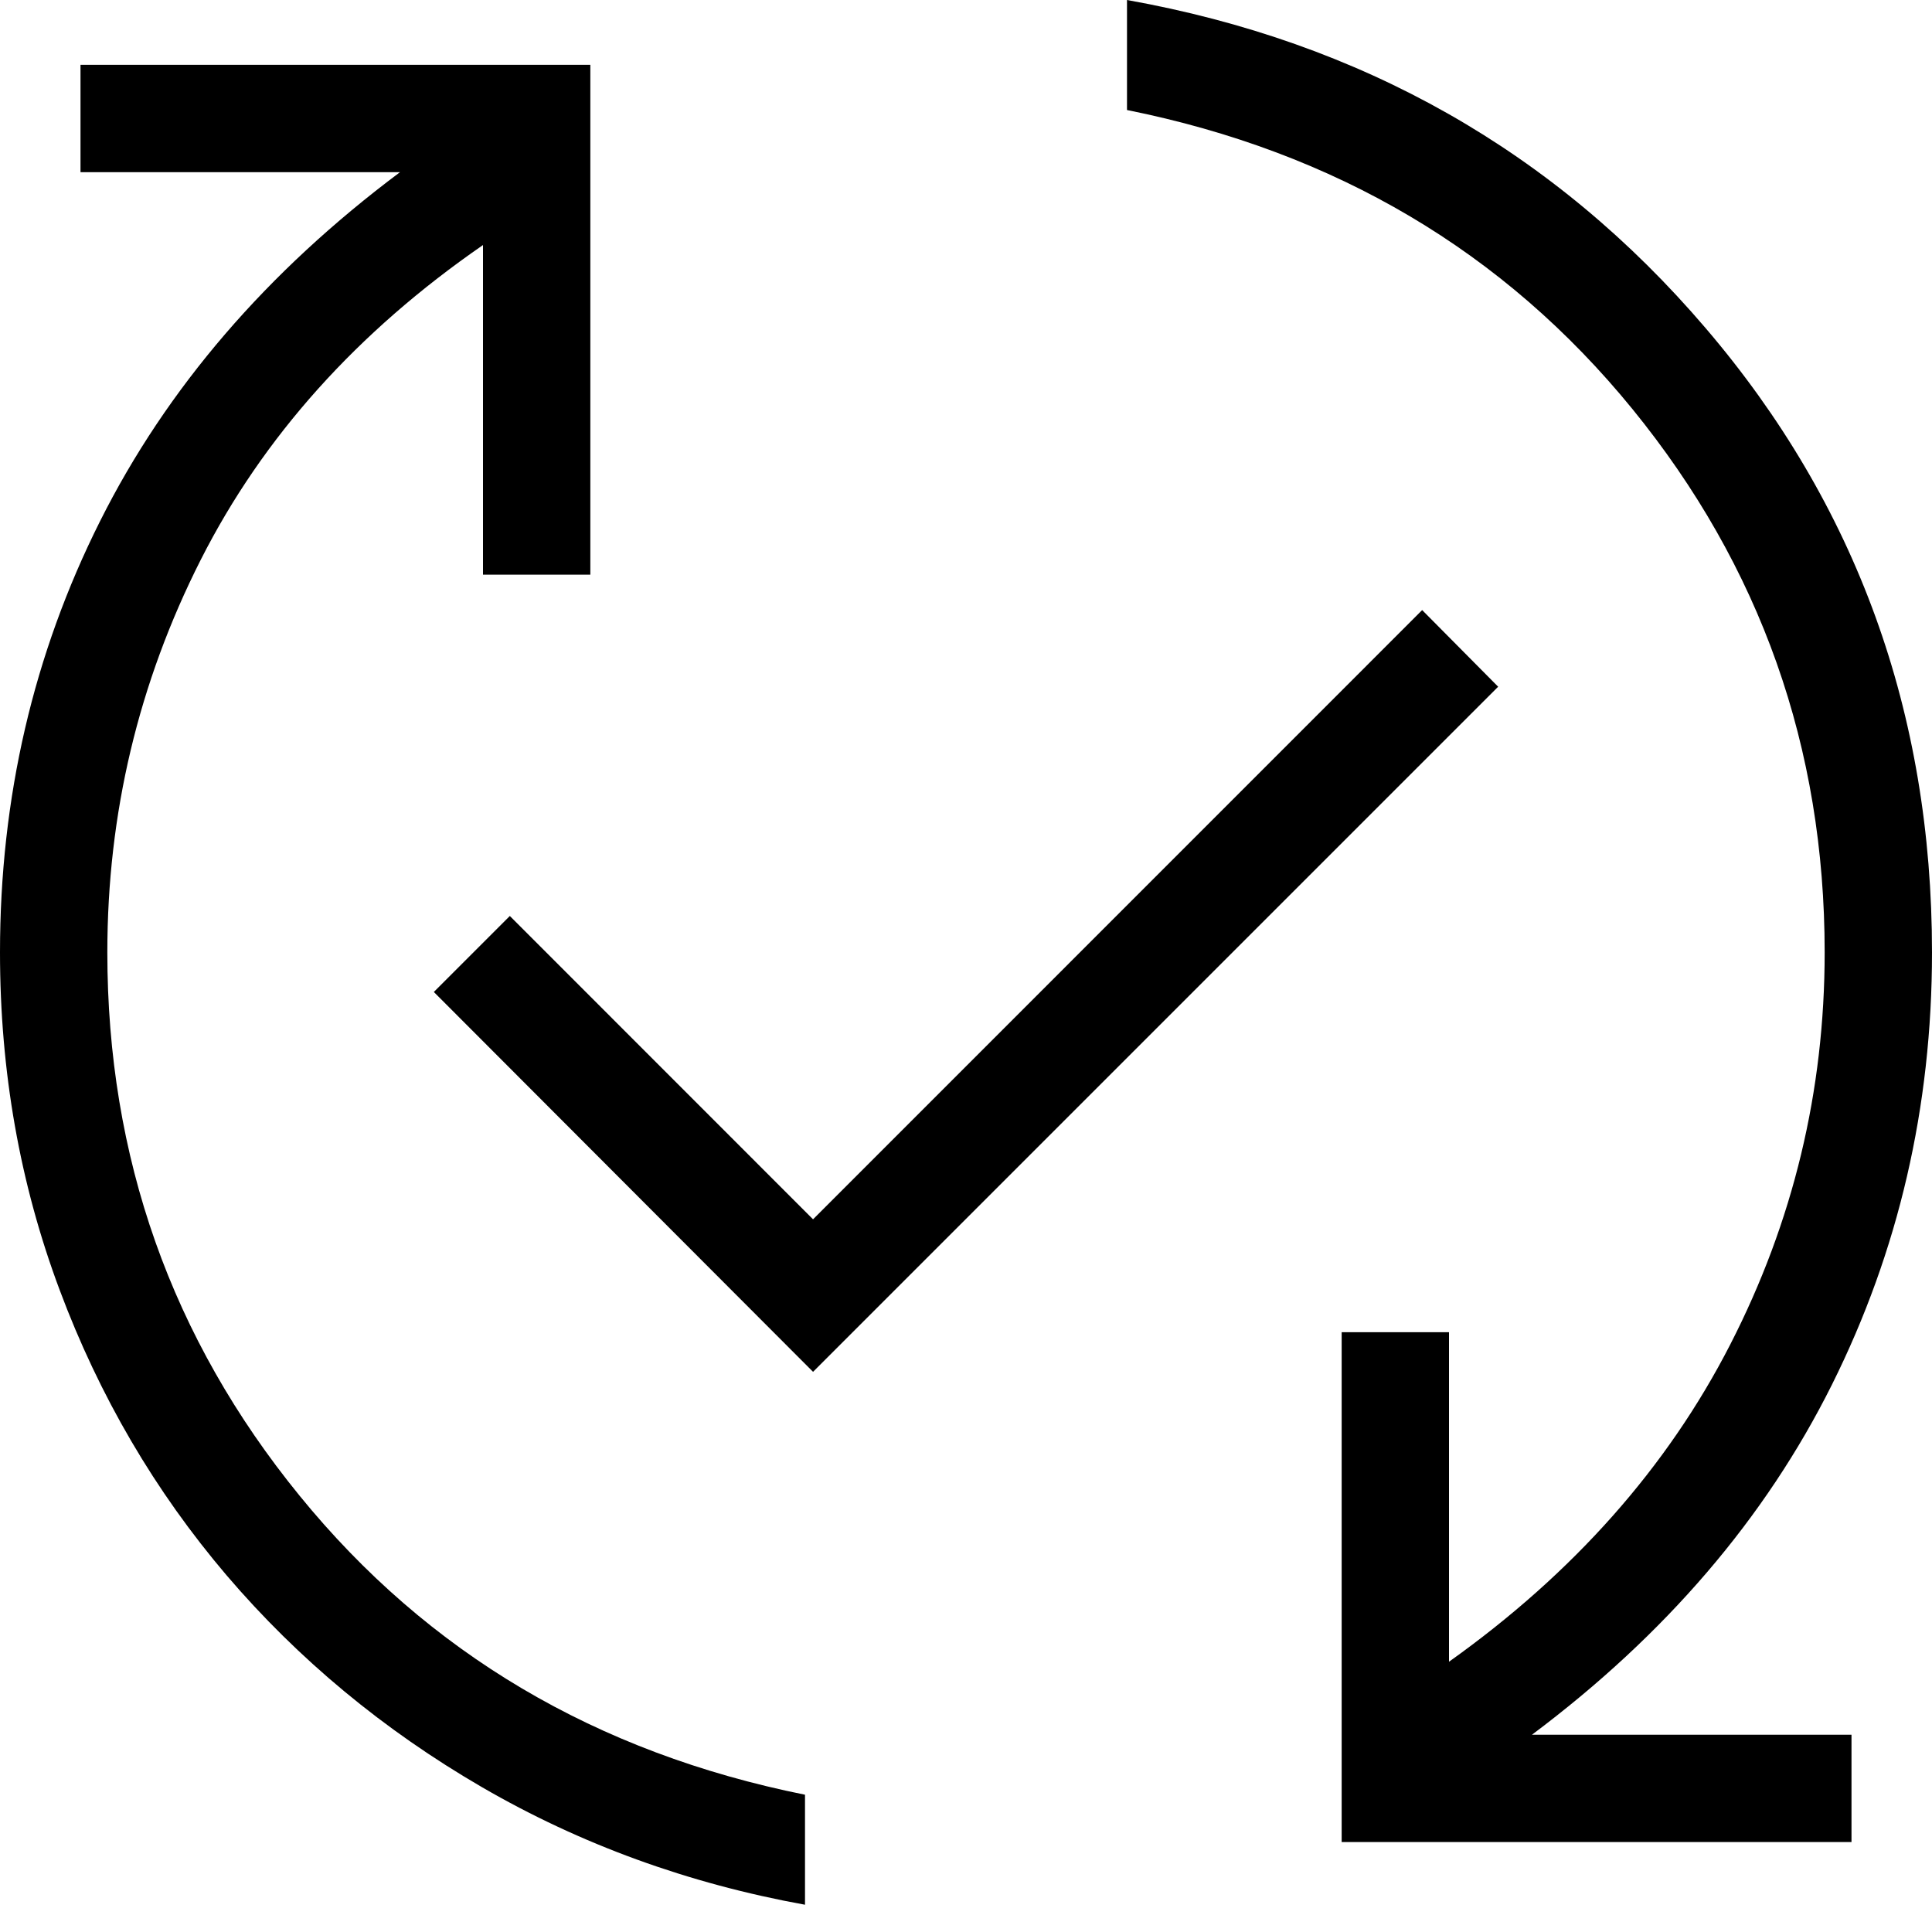
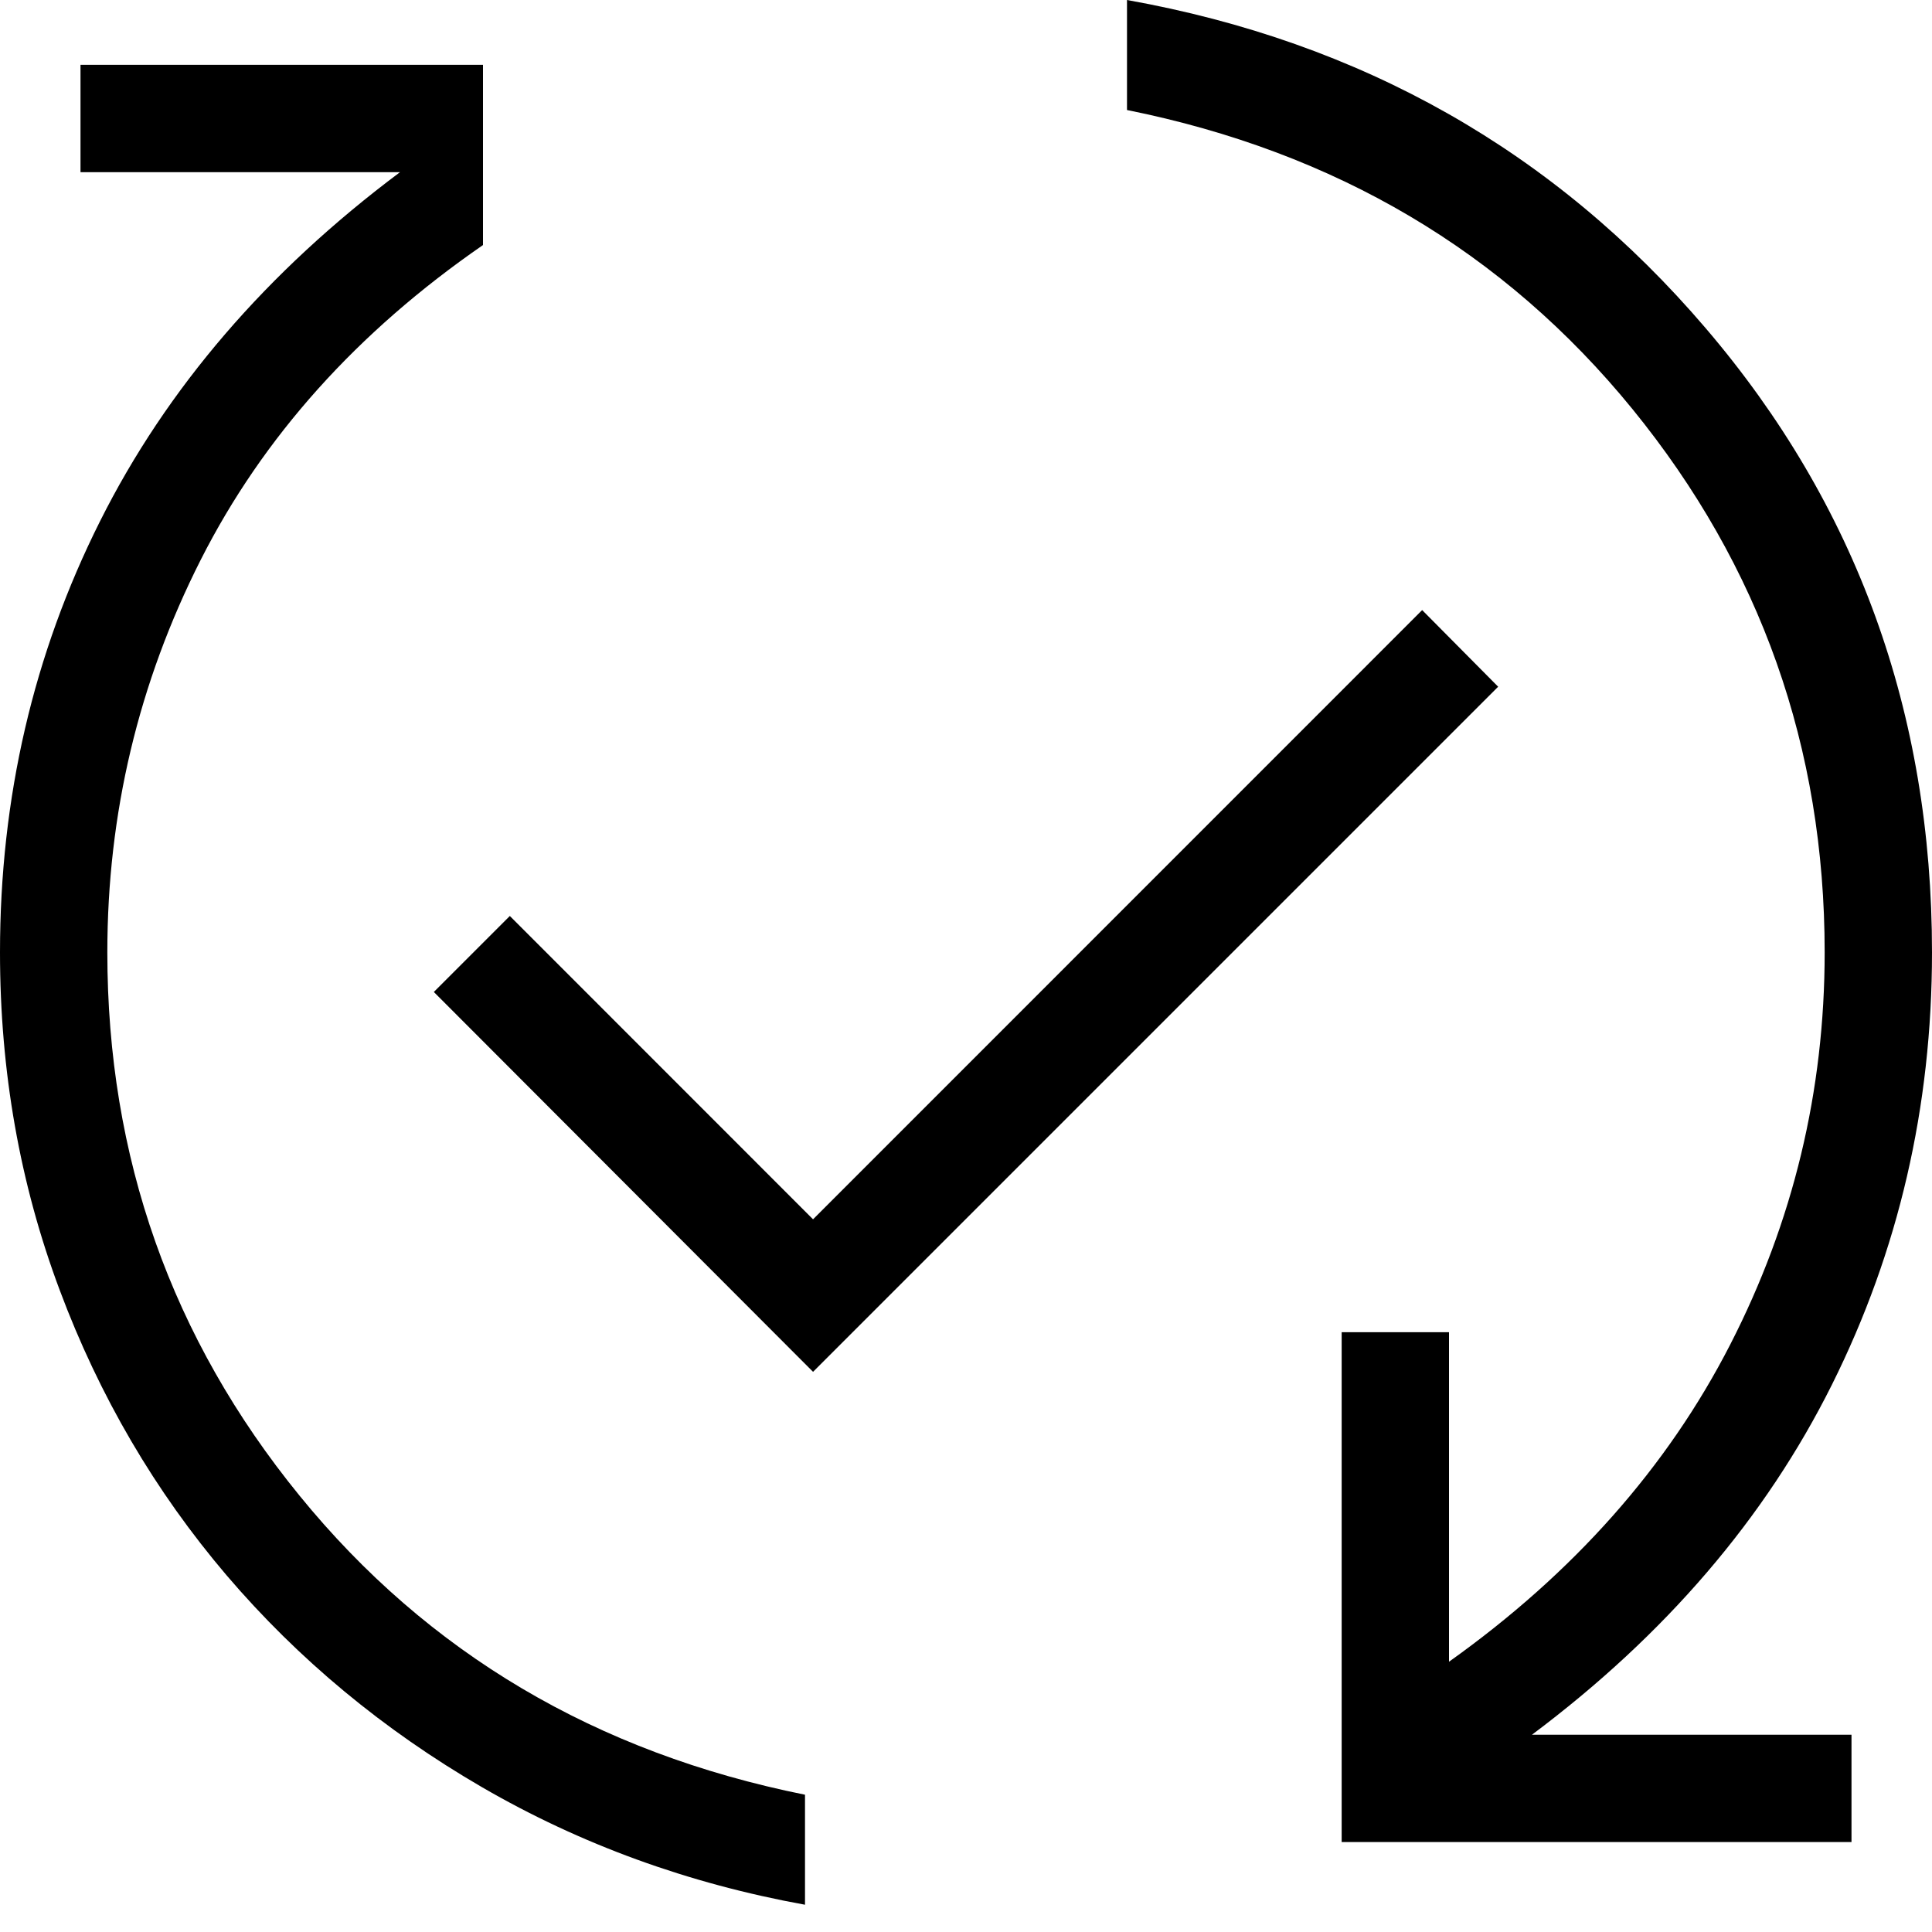
<svg xmlns="http://www.w3.org/2000/svg" width="18" height="18" viewBox="0 0 18 18" fill="none">
-   <path d="M7.5 17.746C6.413 17.549 5.41 17.184 4.491 16.651C3.573 16.118 2.78 15.46 2.112 14.678C1.445 13.895 0.926 13.009 0.556 12.019C0.185 11.029 0 9.981 0 8.873C0 7.433 0.311 6.094 0.932 4.856C1.553 3.617 2.485 2.533 3.727 1.604H0.75V0.604H5.5V5.354H4.5V2.283C3.327 3.093 2.45 4.071 1.87 5.216C1.29 6.362 1 7.581 1 8.873C1 10.782 1.597 12.47 2.791 13.935C3.986 15.402 5.555 16.33 7.5 16.721V17.746ZM7.575 12.781L4.042 9.242L4.75 8.534L7.575 11.36L13.25 5.684L13.958 6.398L7.575 12.781ZM12.5 17.162V12.412H13.5V15.482C14.66 14.656 15.534 13.67 16.12 12.527C16.707 11.383 17 10.165 17 8.873C17 6.964 16.403 5.277 15.209 3.811C14.014 2.345 12.445 1.416 10.5 1.025V0C12.687 0.391 14.484 1.41 15.89 3.056C17.297 4.702 18 6.641 18 8.873C18 10.313 17.689 11.655 17.068 12.9C16.447 14.145 15.515 15.232 14.273 16.162H17.25V17.162H12.5Z" fill="black" />
+   <path d="M7.5 17.746C6.413 17.549 5.41 17.184 4.491 16.651C3.573 16.118 2.78 15.46 2.112 14.678C1.445 13.895 0.926 13.009 0.556 12.019C0.185 11.029 0 9.981 0 8.873C0 7.433 0.311 6.094 0.932 4.856C1.553 3.617 2.485 2.533 3.727 1.604H0.75V0.604H5.5H4.5V2.283C3.327 3.093 2.45 4.071 1.87 5.216C1.29 6.362 1 7.581 1 8.873C1 10.782 1.597 12.47 2.791 13.935C3.986 15.402 5.555 16.33 7.5 16.721V17.746ZM7.575 12.781L4.042 9.242L4.75 8.534L7.575 11.36L13.25 5.684L13.958 6.398L7.575 12.781ZM12.5 17.162V12.412H13.5V15.482C14.66 14.656 15.534 13.67 16.12 12.527C16.707 11.383 17 10.165 17 8.873C17 6.964 16.403 5.277 15.209 3.811C14.014 2.345 12.445 1.416 10.5 1.025V0C12.687 0.391 14.484 1.41 15.89 3.056C17.297 4.702 18 6.641 18 8.873C18 10.313 17.689 11.655 17.068 12.9C16.447 14.145 15.515 15.232 14.273 16.162H17.25V17.162H12.5Z" fill="black" />
</svg>